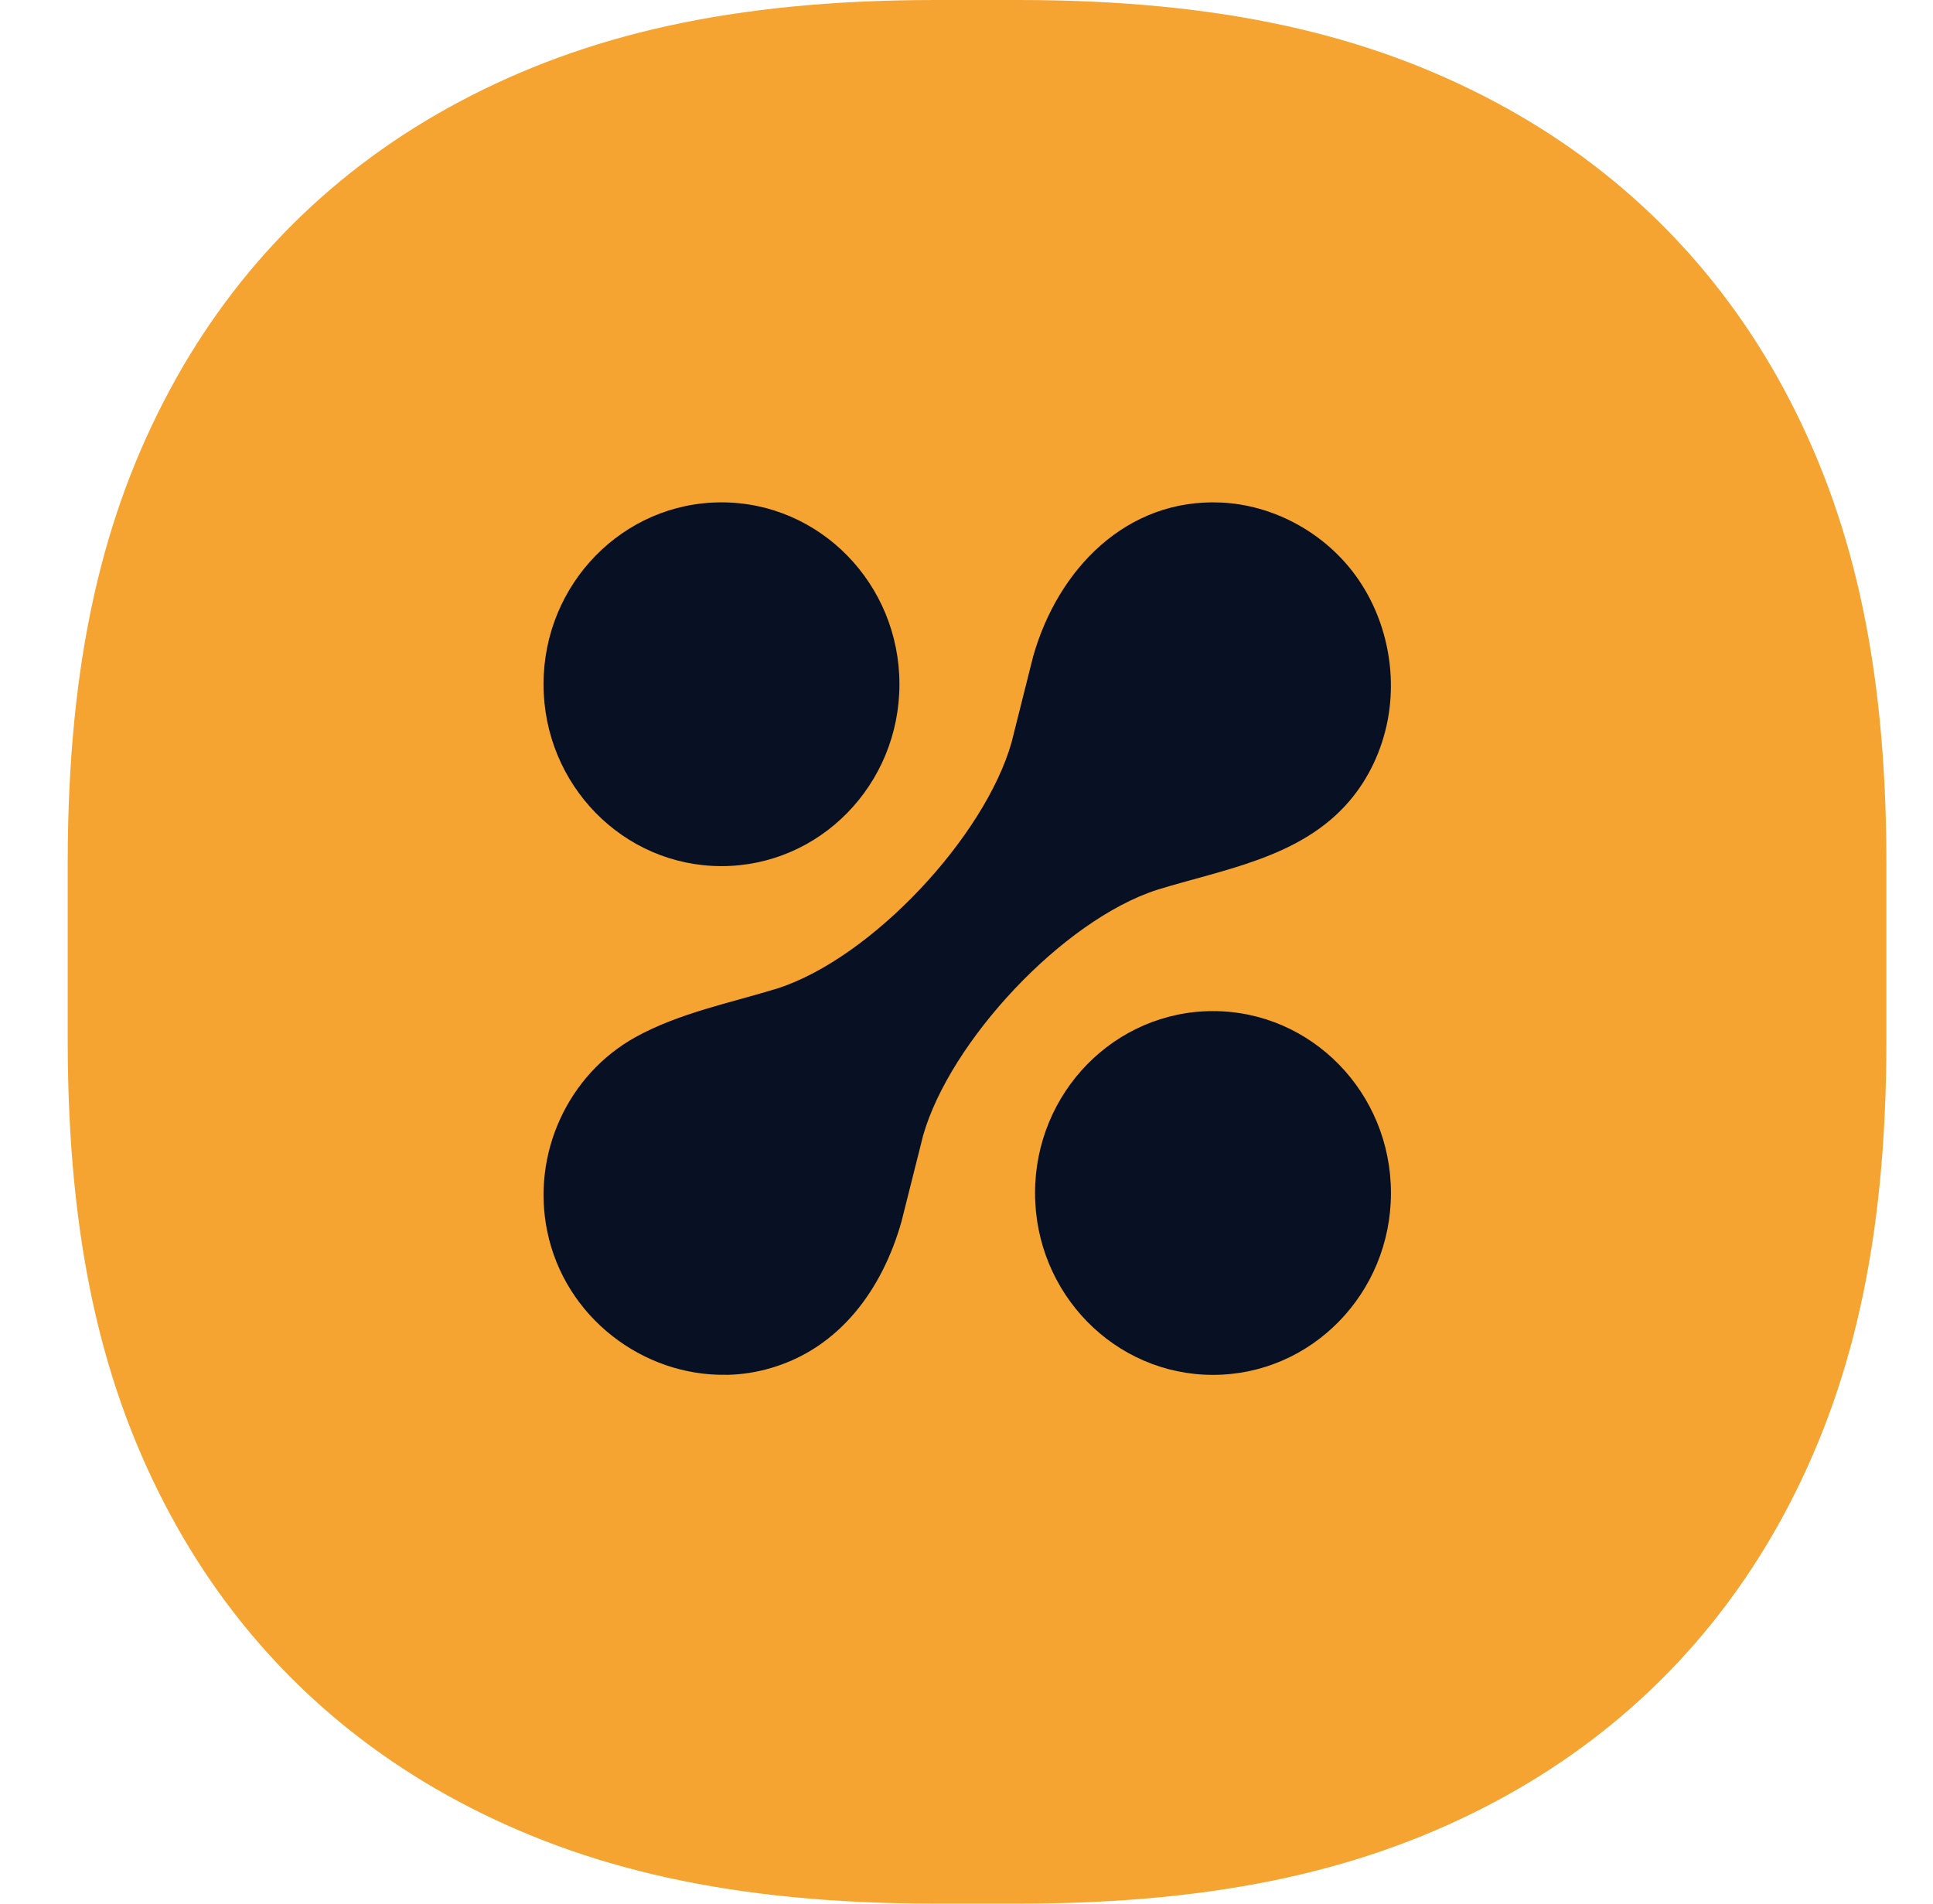
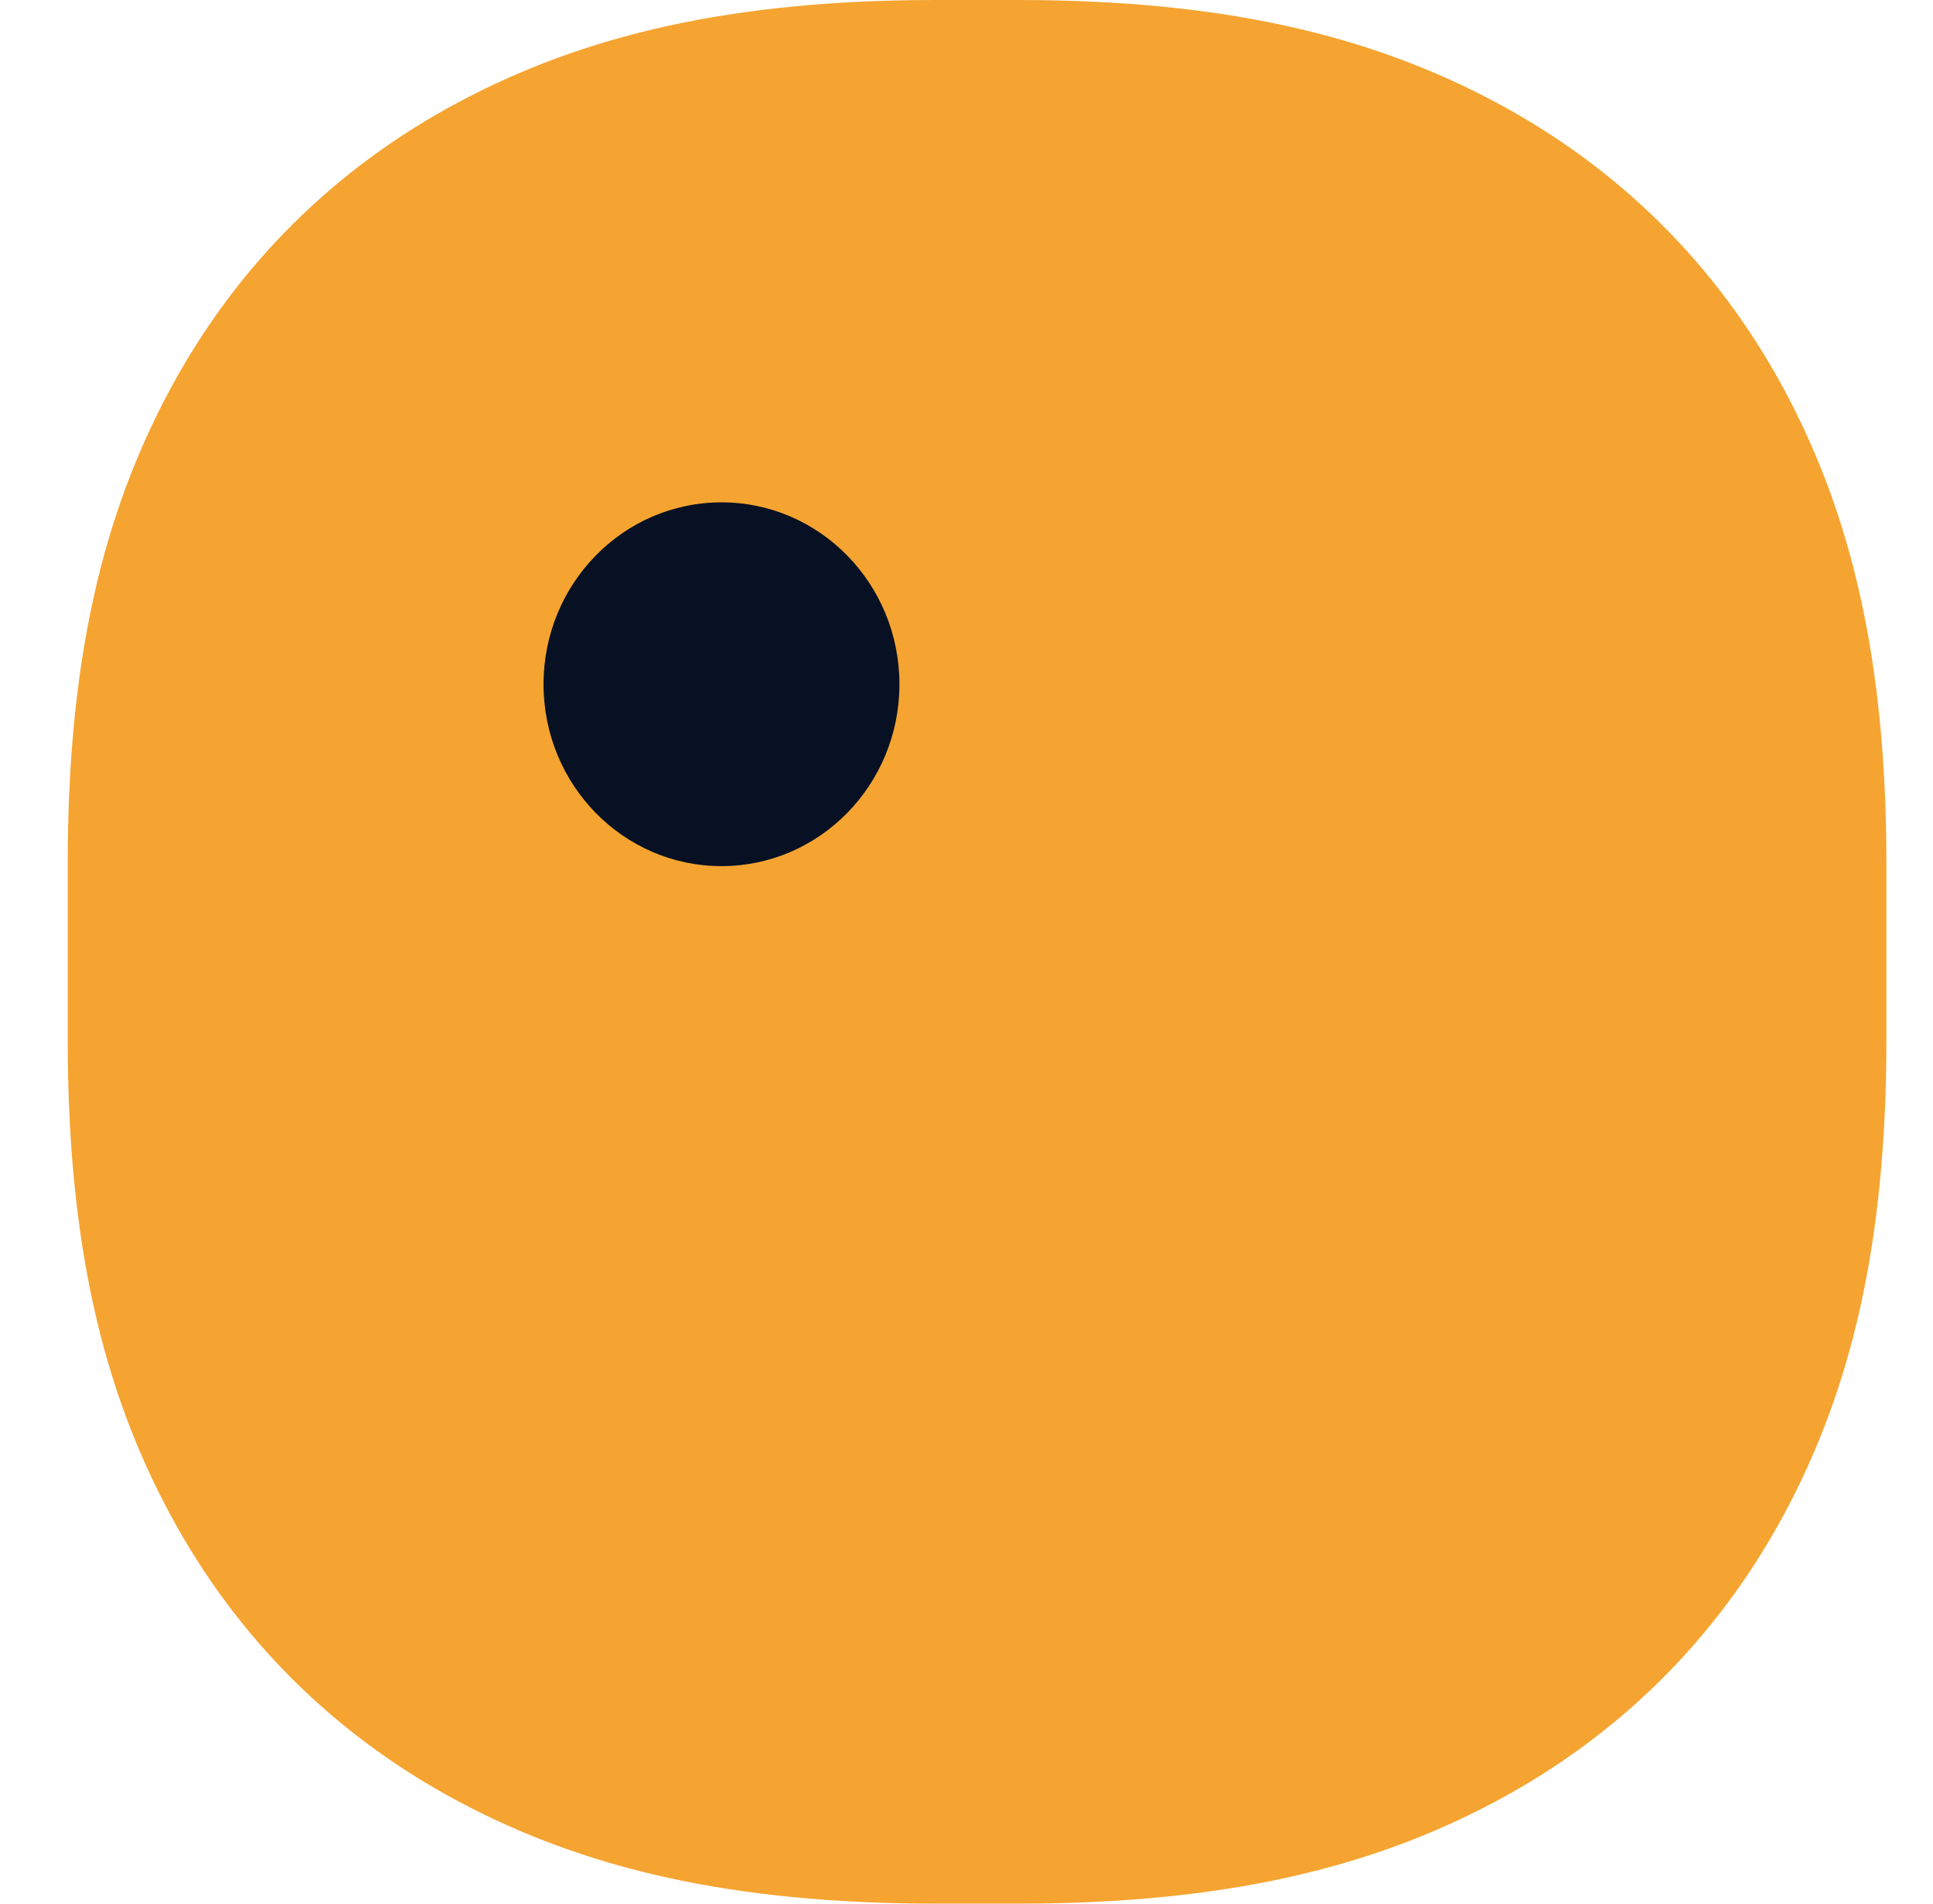
<svg xmlns="http://www.w3.org/2000/svg" width="65" height="64" viewBox="0 0 65 64" fill="none">
  <path d="M31.473 0H34.237C41.139 0 46.064 1.188 50.26 3.419C54.456 5.65 57.749 8.925 59.994 13.096C62.238 17.268 63.433 22.165 63.433 29.026V34.974C63.433 41.835 62.238 46.732 59.994 50.904C57.749 55.075 54.456 58.35 50.26 60.581C46.064 62.812 41.139 64 34.237 64H31.473C24.572 64 19.647 62.812 15.45 60.581C11.254 58.35 7.961 55.075 5.717 50.904C3.472 46.732 2.277 41.835 2.277 34.974V29.026C2.277 22.165 3.472 17.268 5.717 13.096C7.961 8.925 11.254 5.65 15.45 3.419C19.647 1.188 24.572 0 31.473 0Z" fill="#F5A431" />
-   <path d="M40.789 46.223C44.094 46.223 46.773 43.485 46.773 40.108C46.773 36.731 44.094 33.993 40.789 33.993C37.484 33.993 34.805 36.731 34.805 40.108C34.805 43.485 37.484 46.223 40.789 46.223Z" fill="#081123" />
  <path d="M24.261 29.119C27.566 29.119 30.245 26.381 30.245 23.004C30.245 19.627 27.566 16.889 24.261 16.889C20.956 16.889 18.277 19.627 18.277 23.004C18.277 26.381 20.956 29.119 24.261 29.119Z" fill="#081123" />
-   <path d="M24.42 46.223C24.927 46.214 25.437 46.139 25.941 45.987C28.245 45.307 29.667 43.344 30.311 41.079L31.04 38.179C31.941 35.018 35.725 30.947 38.904 29.917C41.158 29.22 43.737 28.841 45.37 26.938C46.022 26.176 46.463 25.233 46.657 24.241C46.997 22.511 46.57 20.641 45.509 19.249C44.449 17.858 42.775 16.97 41.052 16.895C37.887 16.755 35.577 19.123 34.742 22.066L34.013 24.967C33.111 28.128 29.327 32.199 26.149 33.229C24.552 33.721 22.845 34.052 21.368 34.869C19.094 36.129 17.869 38.792 18.401 41.393C18.995 44.296 21.631 46.27 24.42 46.22V46.223Z" fill="#081123" />
</svg>